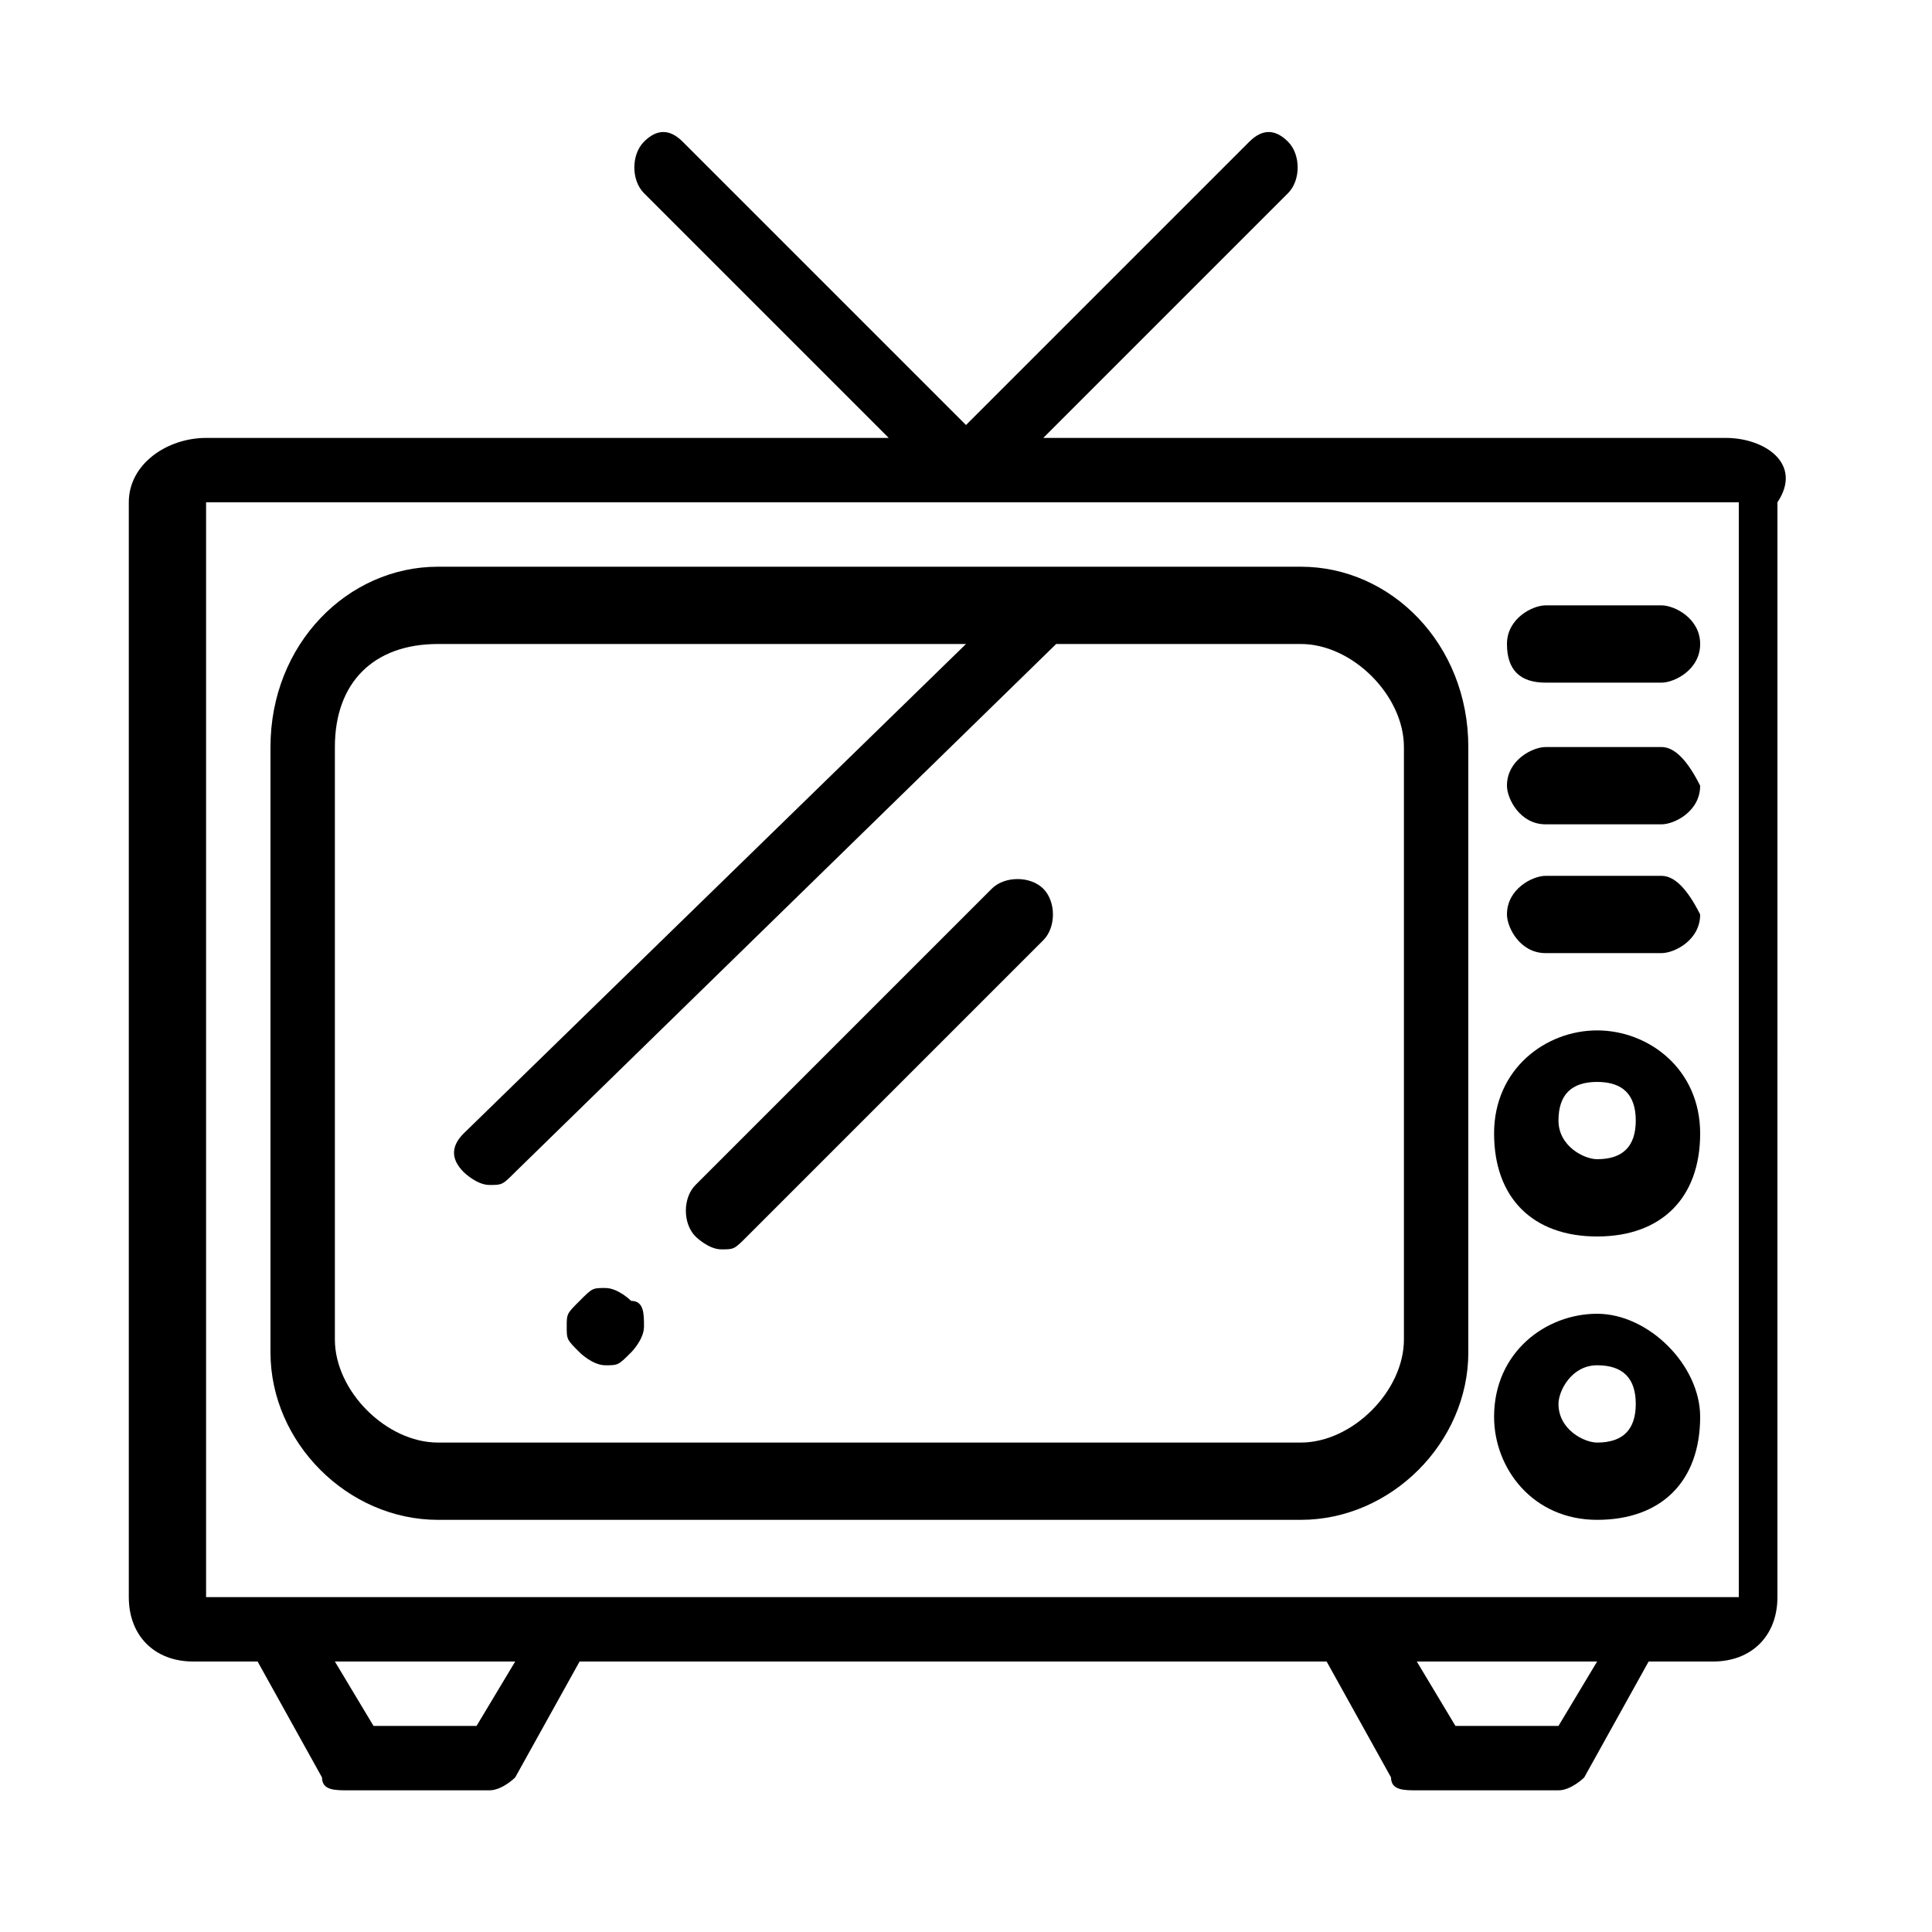
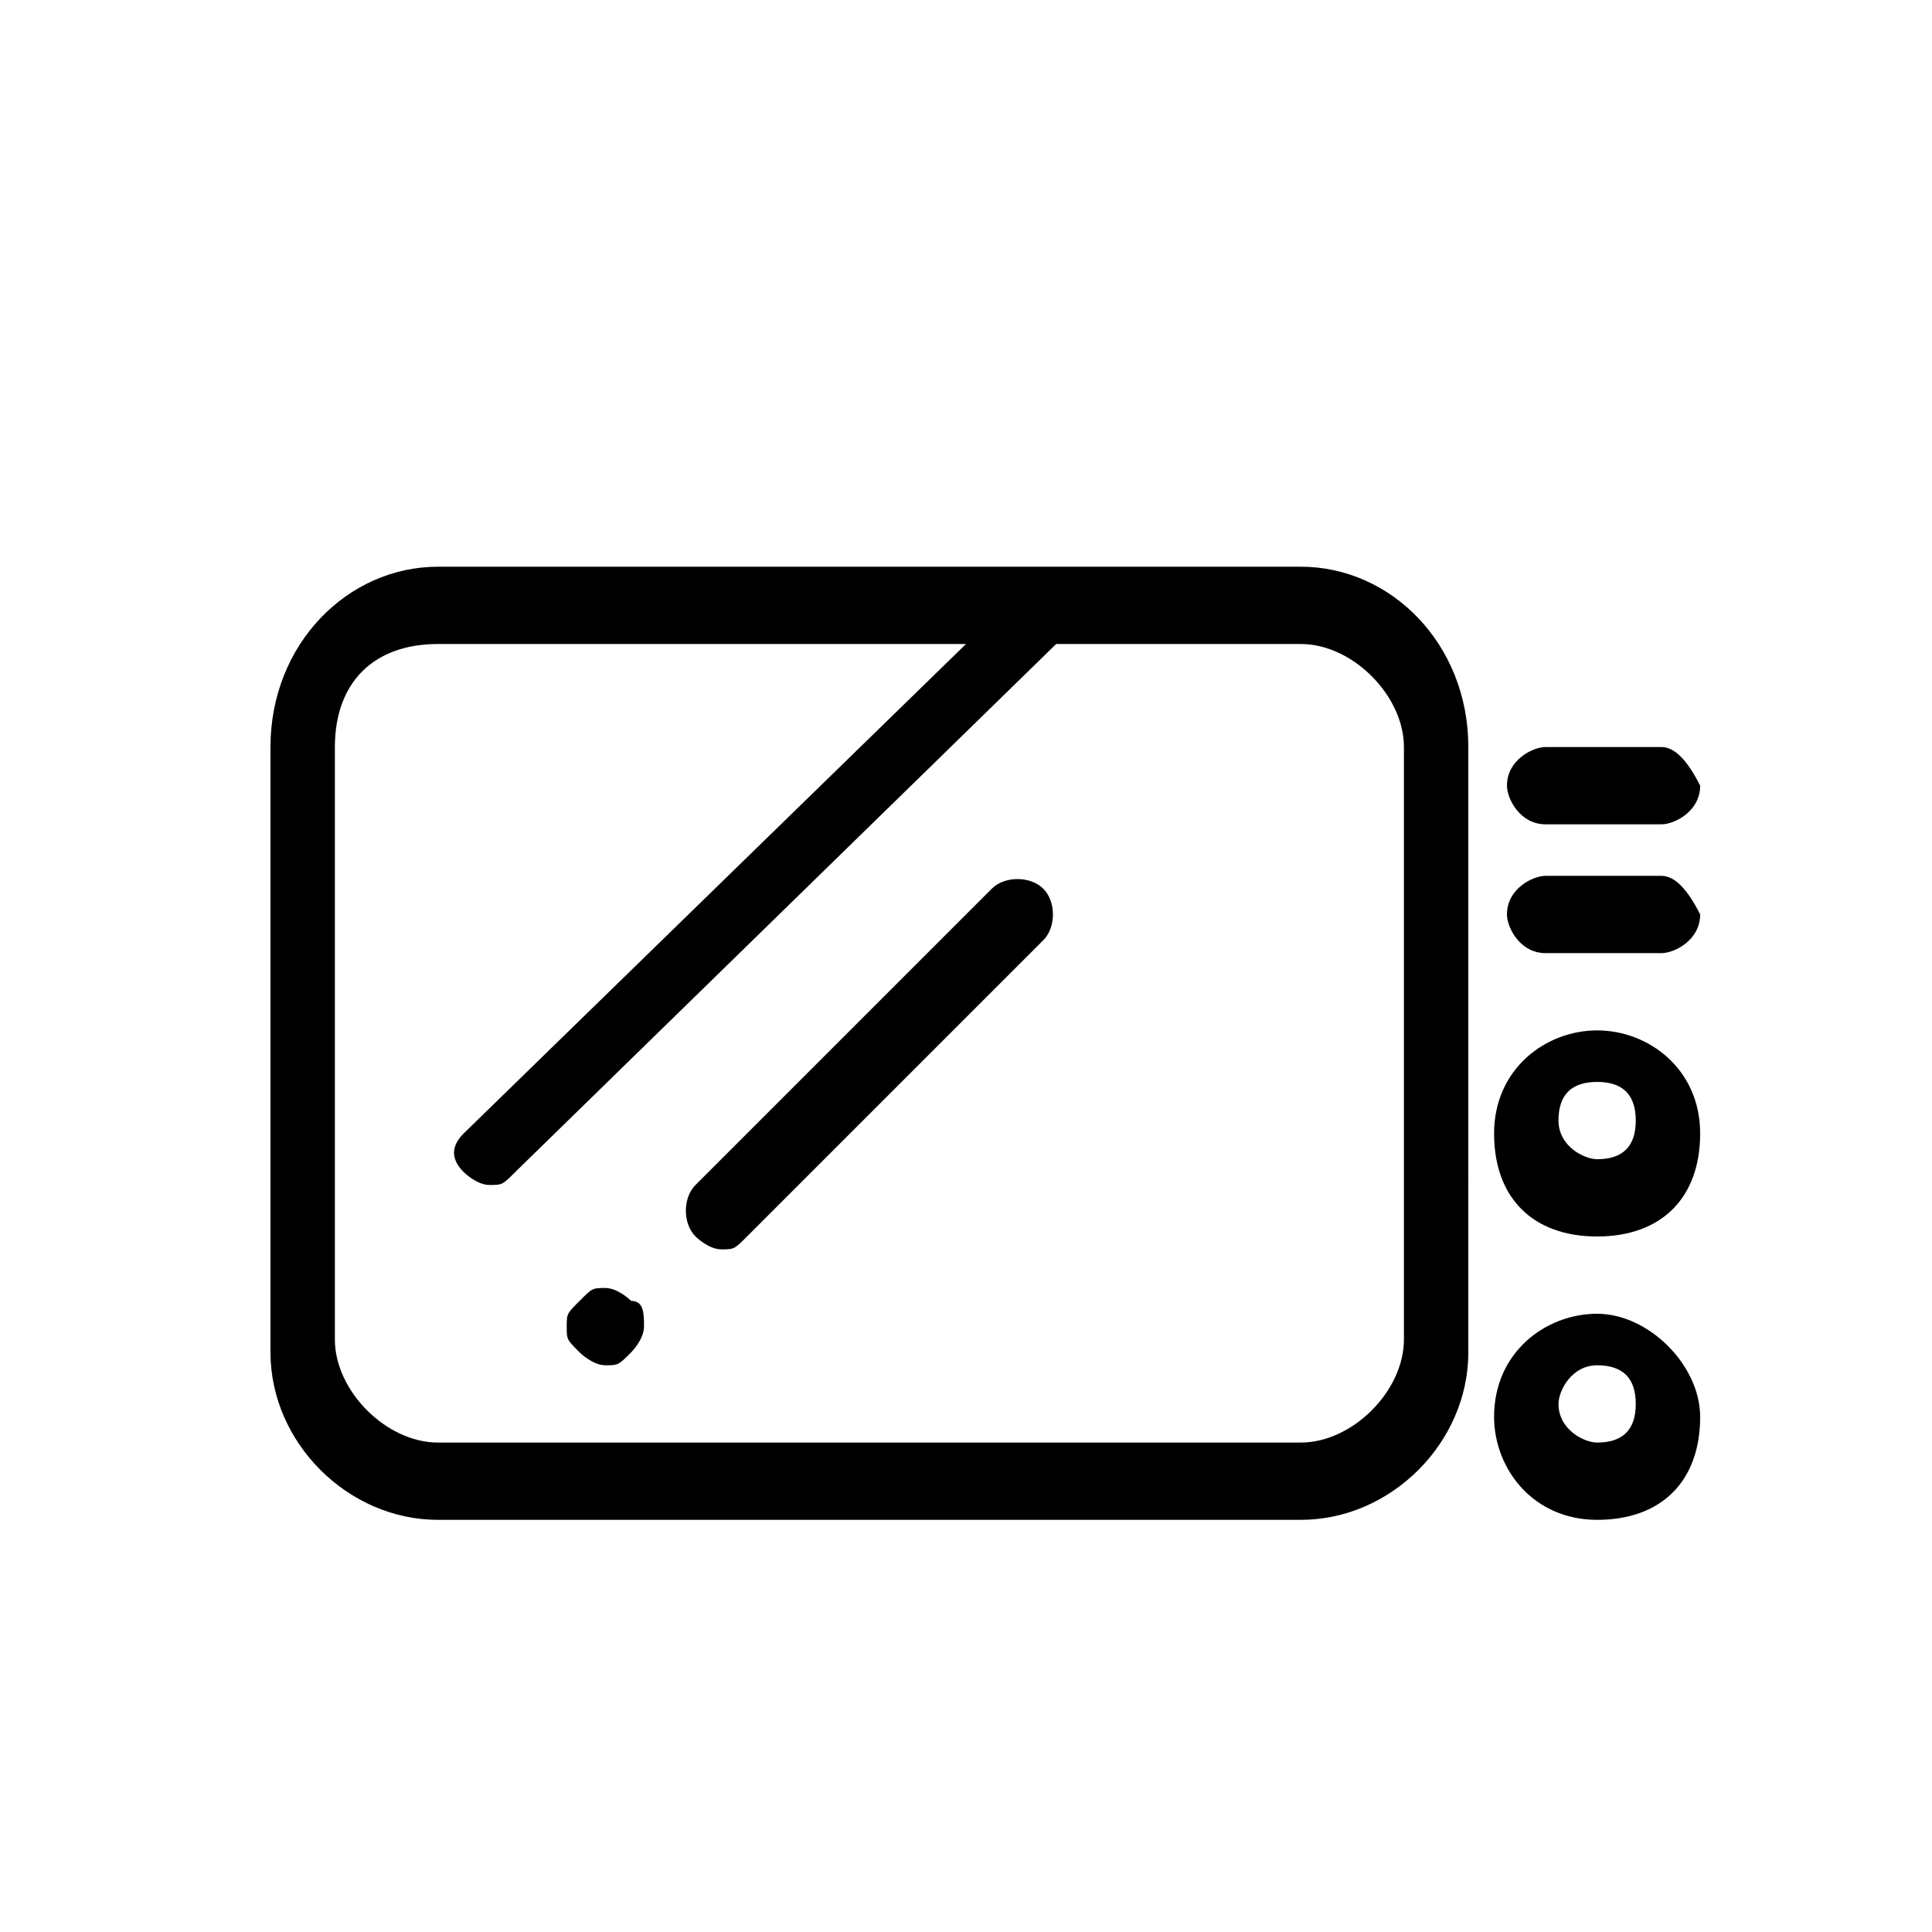
<svg xmlns="http://www.w3.org/2000/svg" version="1.1" id="Layer_1" x="0px" y="0px" viewBox="0 0 15 15" style="enable-background:new 0 0 15 15;" xml:space="preserve">
  <g>
    <g>
      <g>
-         <path d="M13.4,3.4H8.1L10,1.5c0.1-0.1,0.1-0.3,0-0.4C9.9,1,9.8,1,9.7,1.1L7.5,3.3L5.3,1.1C5.2,1,5.1,1,5,1.1     C4.9,1.2,4.9,1.4,5,1.5l1.9,1.9H1.6C1.3,3.4,1,3.6,1,3.9v8.5c0,0.3,0.2,0.5,0.5,0.5h0.5l0.5,0.9c0,0.1,0.1,0.1,0.2,0.1h1.1     c0.1,0,0.2-0.1,0.2-0.1l0.5-0.9h5.8l0.5,0.9c0,0.1,0.1,0.1,0.2,0.1h1.1c0.1,0,0.2-0.1,0.2-0.1l0.5-0.9h0.5c0.3,0,0.5-0.2,0.5-0.5     V3.9C14,3.6,13.7,3.4,13.4,3.4z M3.7,13.4H2.9l-0.3-0.5H4L3.7,13.4z M12.1,13.4h-0.8L11,12.9h1.4L12.1,13.4z M13.4,12.4H1.6V3.9     h11.9V12.4C13.4,12.4,13.4,12.4,13.4,12.4z" />
-       </g>
+         </g>
    </g>
    <g>
      <g>
        <path d="M10.1,4.4H3.4C2.7,4.4,2.1,5,2.1,5.8v4.7c0,0.7,0.6,1.3,1.3,1.3h6.7c0.7,0,1.3-0.6,1.3-1.3V5.8C11.4,5,10.8,4.4,10.1,4.4     z M10.9,10.4c0,0.4-0.4,0.8-0.8,0.8H3.4c-0.4,0-0.8-0.4-0.8-0.8V5.8C2.6,5.3,2.9,5,3.4,5h4.1L3.6,8.8C3.5,8.9,3.5,9,3.6,9.1     c0,0,0.1,0.1,0.2,0.1s0.1,0,0.2-0.1L8.2,5h1.9c0.4,0,0.8,0.4,0.8,0.8V10.4z" />
      </g>
    </g>
    <g>
      <g>
        <path d="M12.4,8c-0.4,0-0.8,0.3-0.8,0.8s0.3,0.8,0.8,0.8s0.8-0.3,0.8-0.8S12.8,8,12.4,8z M12.4,9c-0.1,0-0.3-0.1-0.3-0.3     s0.1-0.3,0.3-0.3s0.3,0.1,0.3,0.3C12.7,8.9,12.6,9,12.4,9z" />
      </g>
    </g>
    <g>
      <g>
        <path d="M12.4,10.2c-0.4,0-0.8,0.3-0.8,0.8c0,0.4,0.3,0.8,0.8,0.8s0.8-0.3,0.8-0.8C13.2,10.6,12.8,10.2,12.4,10.2z M12.4,11.2     c-0.1,0-0.3-0.1-0.3-0.3c0-0.1,0.1-0.3,0.3-0.3s0.3,0.1,0.3,0.3C12.7,11.1,12.6,11.2,12.4,11.2z" />
      </g>
    </g>
    <g>
      <g>
        <path d="M12.9,5.8h-0.9c-0.1,0-0.3,0.1-0.3,0.3c0,0.1,0.1,0.3,0.3,0.3h0.9c0.1,0,0.3-0.1,0.3-0.3C13.1,5.9,13,5.8,12.9,5.8z" />
      </g>
    </g>
    <g>
      <g>
-         <path d="M12.9,4.7h-0.9c-0.1,0-0.3,0.1-0.3,0.3s0.1,0.3,0.3,0.3h0.9c0.1,0,0.3-0.1,0.3-0.3S13,4.7,12.9,4.7z" />
-       </g>
+         </g>
    </g>
    <g>
      <g>
        <path d="M12.9,6.8h-0.9c-0.1,0-0.3,0.1-0.3,0.3c0,0.1,0.1,0.3,0.3,0.3h0.9c0.1,0,0.3-0.1,0.3-0.3C13.1,6.9,13,6.8,12.9,6.8z" />
      </g>
    </g>
    <g>
      <g>
        <path d="M8.1,6.9C8,6.8,7.8,6.8,7.7,6.9L5.4,9.2c-0.1,0.1-0.1,0.3,0,0.4c0,0,0.1,0.1,0.2,0.1c0.1,0,0.1,0,0.2-0.1l2.3-2.3     C8.2,7.2,8.2,7,8.1,6.9z" />
      </g>
    </g>
    <g>
      <g>
        <path d="M4.9,10.1c0,0-0.1-0.1-0.2-0.1c-0.1,0-0.1,0-0.2,0.1s-0.1,0.1-0.1,0.2s0,0.1,0.1,0.2c0,0,0.1,0.1,0.2,0.1     c0.1,0,0.1,0,0.2-0.1c0,0,0.1-0.1,0.1-0.2S5,10.1,4.9,10.1z" />
      </g>
    </g>
  </g>
</svg>